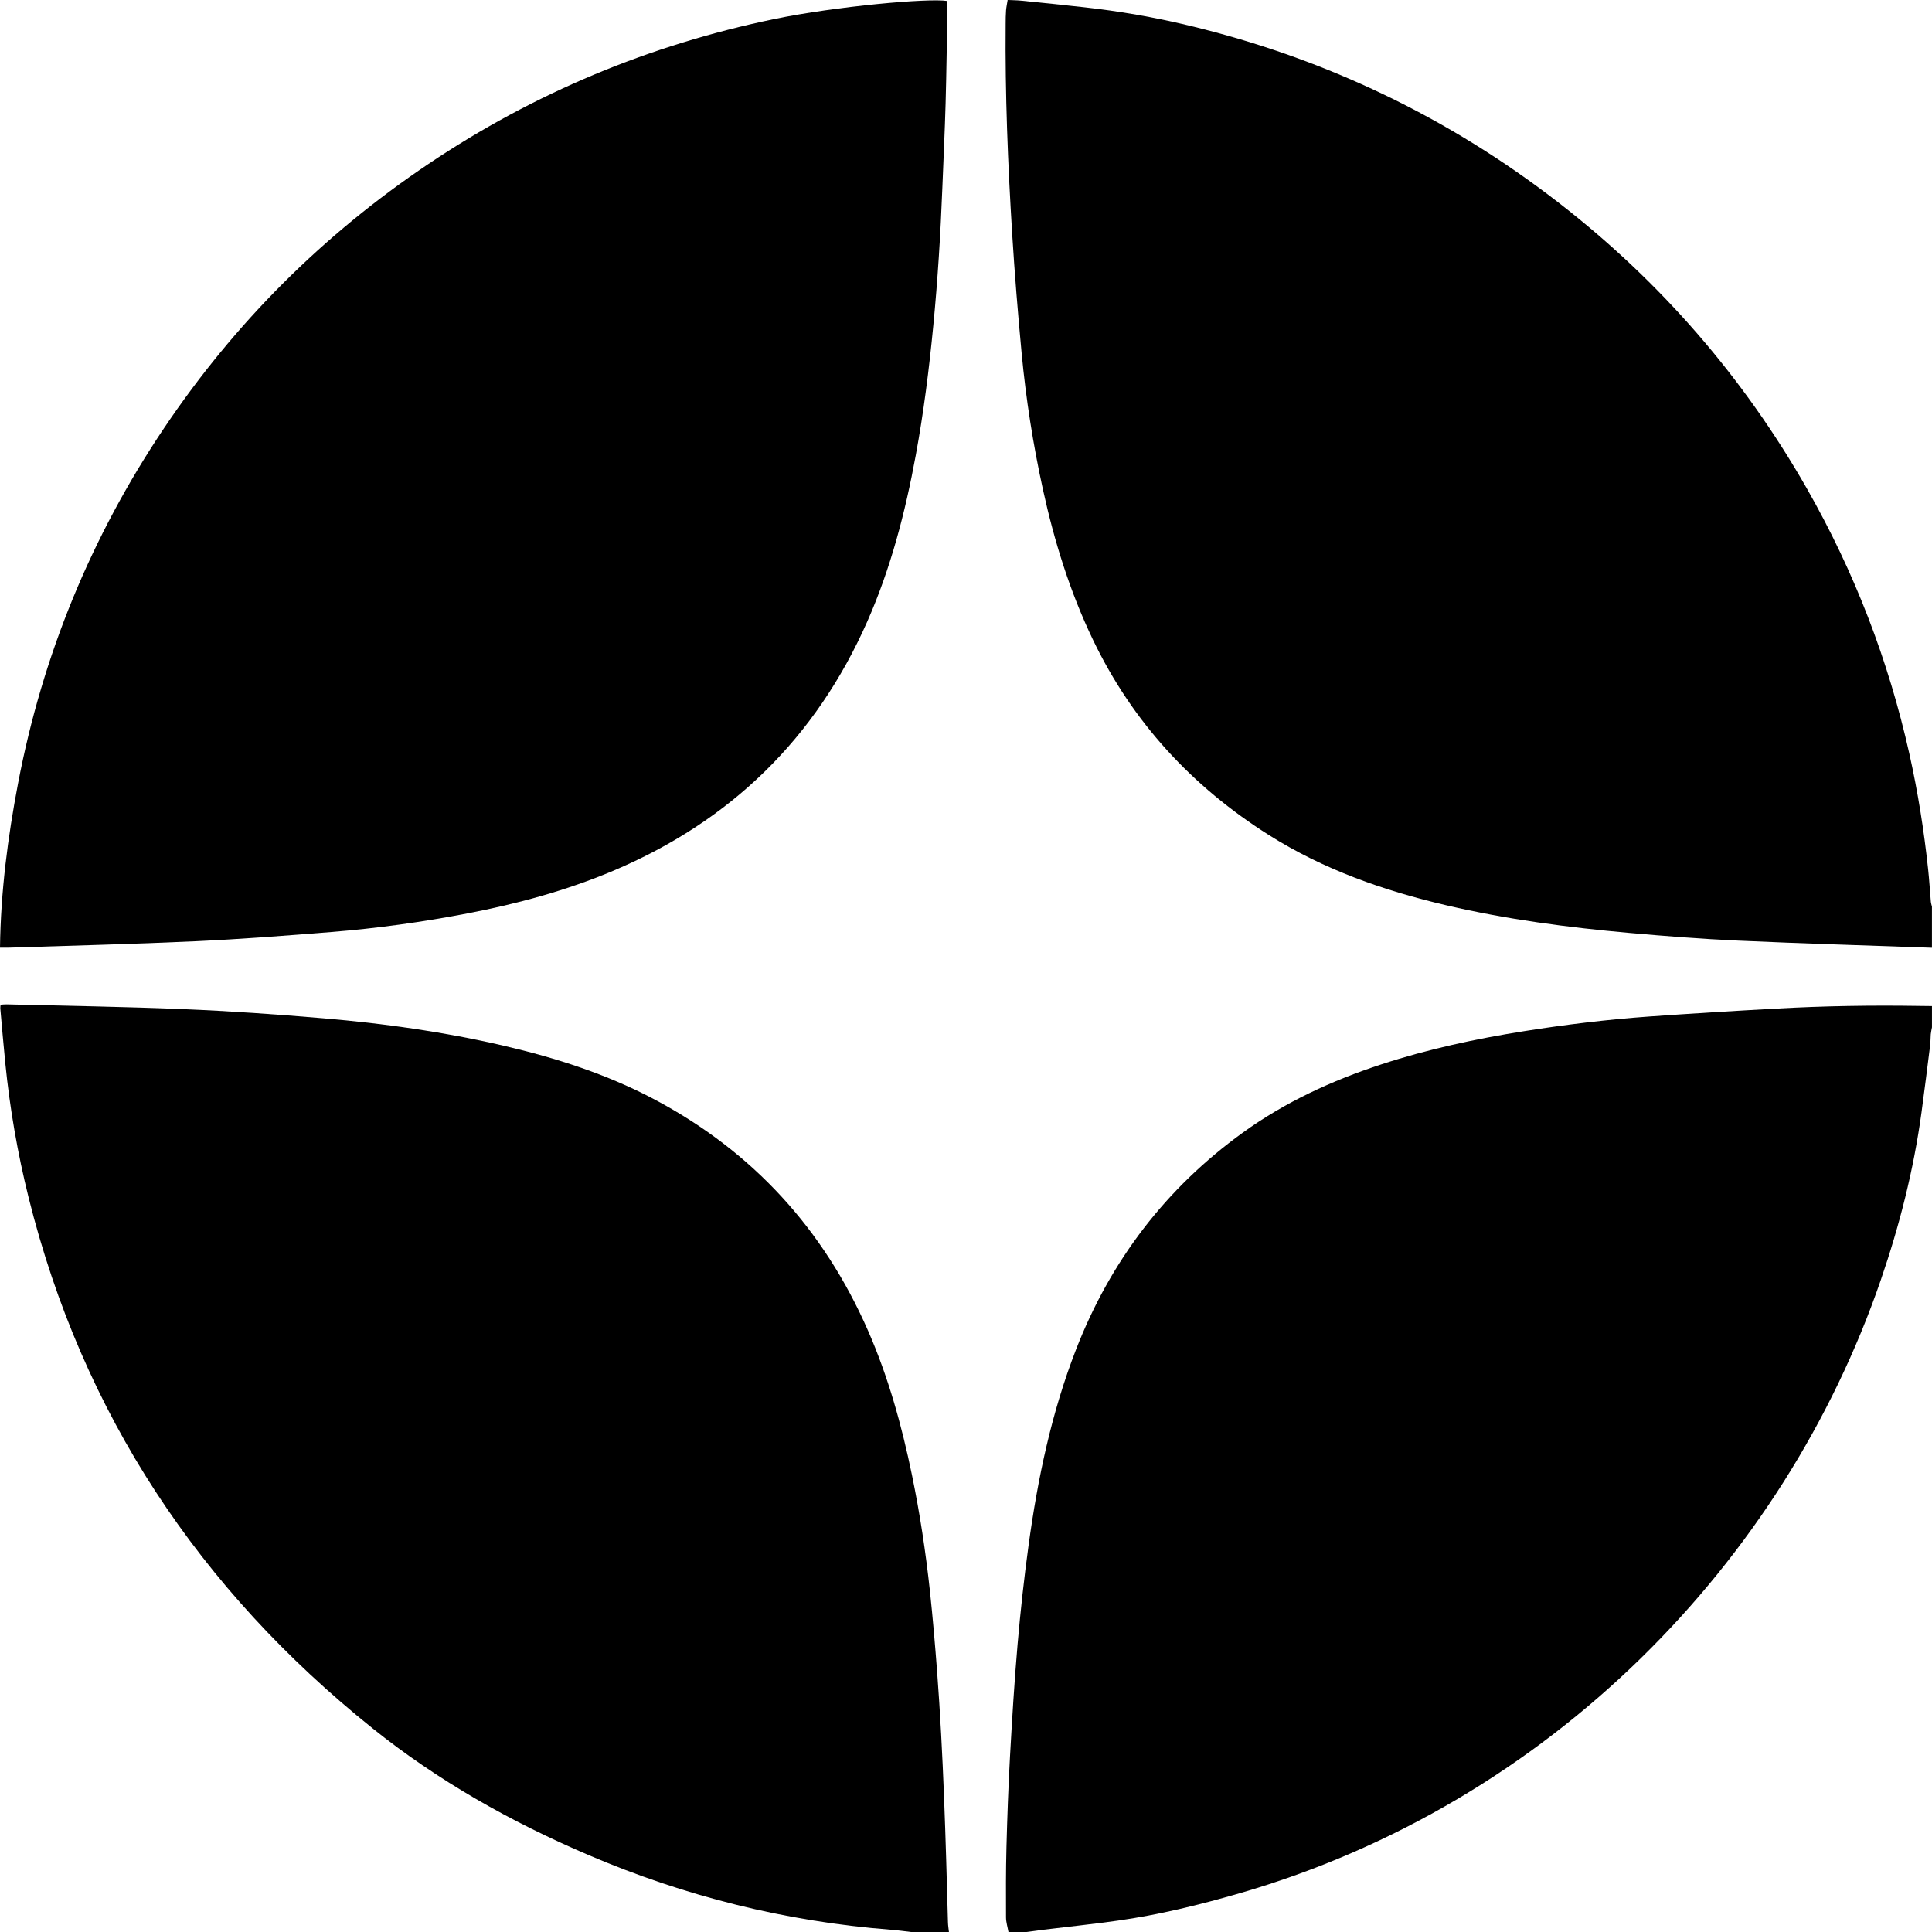
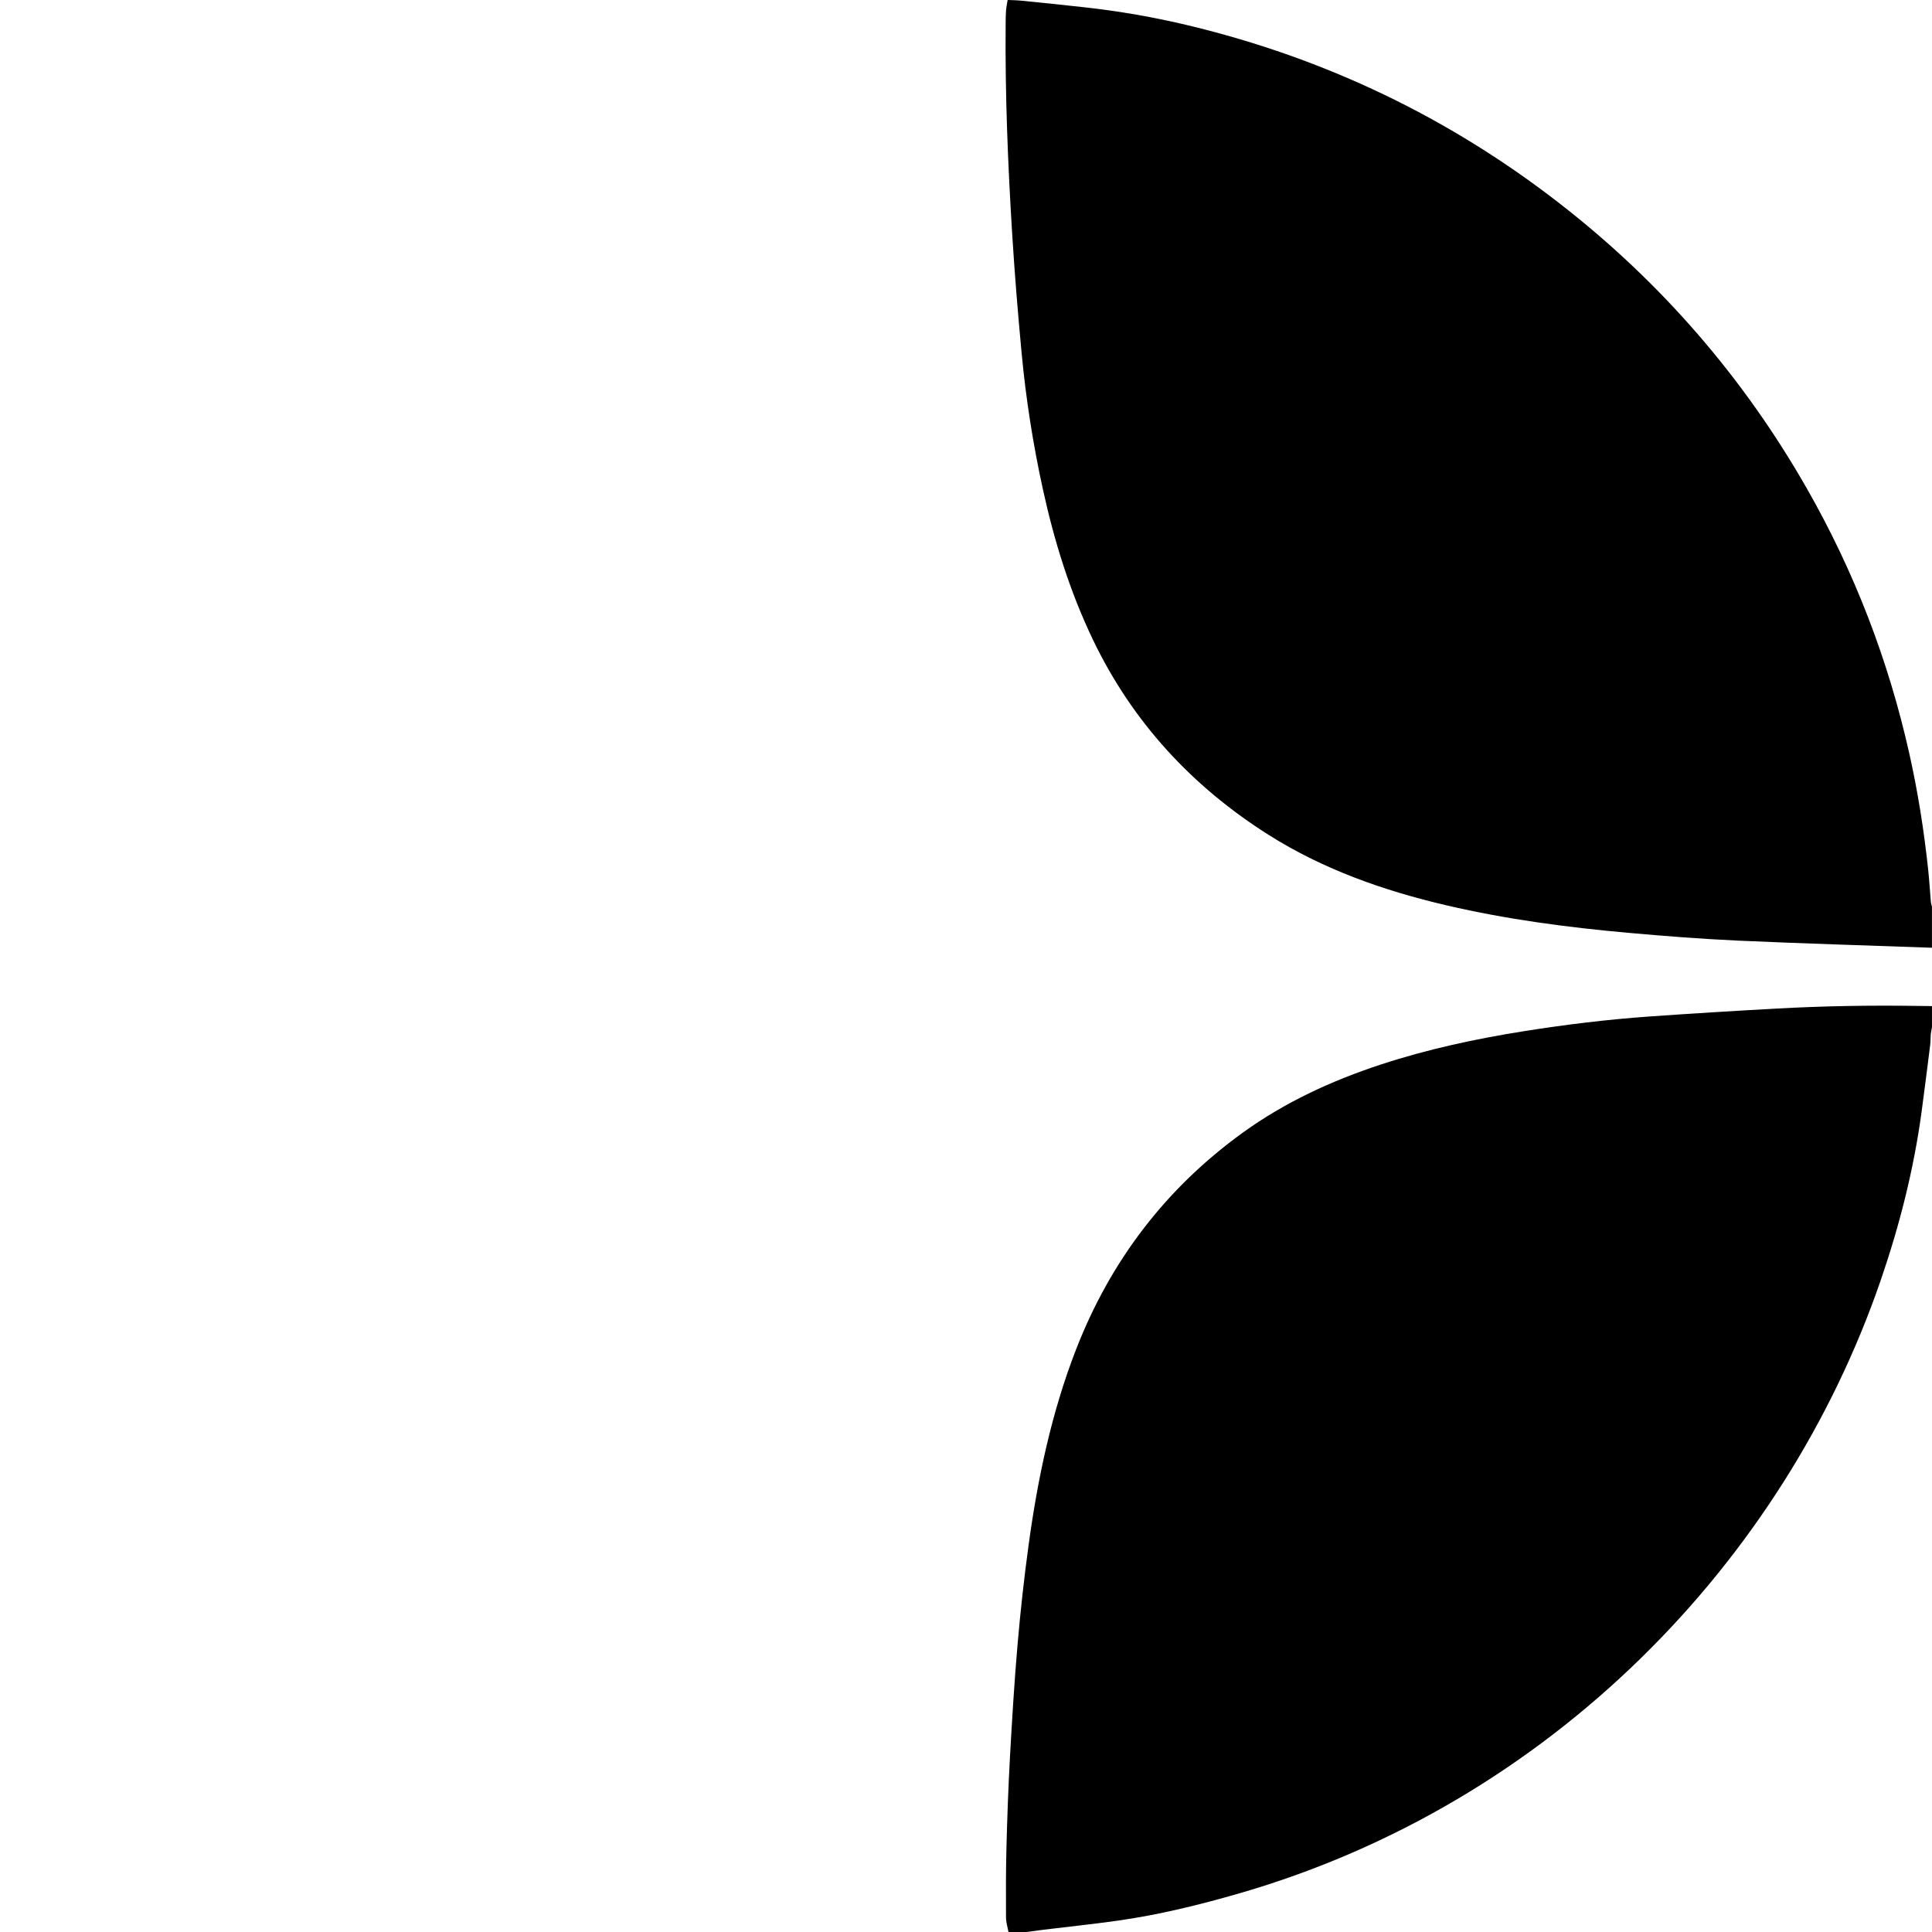
<svg xmlns="http://www.w3.org/2000/svg" id="Layer_1" data-name="Layer 1" viewBox="0 0 699.7 699.79">
  <defs>
    <style> .cls-1 { stroke-width: 0px; } </style>
  </defs>
  <path class="cls-1" d="M699.7,343.24c-23.41-.84-46.83-1.52-70.24-2.58-13.17-.6-26.33-1.63-39.47-2.8-22.22-1.98-44.32-4.89-66.08-9.97-22.71-5.3-44.55-12.97-64.35-25.46-27.8-17.55-49.38-40.86-63.7-70.67-8.35-17.39-14.02-35.66-18.14-54.45-3.58-16.33-6.17-32.83-7.73-49.47-1.34-14.32-2.52-28.67-3.41-43.03-1.57-25.38-2.6-50.79-2.37-76.23.01-1.6.02-3.2.14-4.8.09-1.17.35-2.33.58-3.79,1.76.09,3.34.09,4.9.25,7.55.76,15.11,1.53,22.66,2.37,12.8,1.41,25.47,3.6,37.99,6.61,49.38,11.86,94.18,33.27,134.29,64.41,36.71,28.5,66.6,62.97,89.64,103.34,17.19,30.13,29.52,62.16,37.09,96.02,3.09,13.82,5.3,27.78,6.8,41.86.42,3.89.64,7.8.98,11.7.05.61.27,1.21.4,1.82v14.88Z" />
-   <path class="cls-1" d="M330.7,699.79c-2.69-.31-5.37-.7-8.07-.91-38.03-2.95-74.53-12.09-109.57-27.08-28-11.97-54.37-26.8-78.15-45.88-62.72-50.3-105.06-113.91-124.56-192.25-3.98-15.99-6.79-32.21-8.43-48.62-.66-6.6-1.22-13.21-1.81-19.82-.03-.38.05-.77.1-1.36.76-.05,1.45-.15,2.14-.13,21.42.55,42.86.85,64.27,1.74,16.85.7,33.69,1.88,50.49,3.31,21.99,1.86,43.83,4.92,65.36,9.94,18.98,4.42,37.44,10.34,54.71,19.52,35.49,18.86,61.09,46.91,77.19,83.67,7.34,16.76,12.2,34.3,15.89,52.18,2.88,13.94,5.01,28.01,6.53,42.15,1.04,9.69,1.86,19.42,2.6,29.14,2.28,30.23,3.1,60.53,3.93,90.83.03,1.19.24,2.37.36,3.55h-12.96Z" />
  <path class="cls-1" d="M365.25,699.79c-.32-1.79-.9-3.58-.91-5.37-.04-8.47-.06-16.95.16-25.42.29-10.95.68-21.9,1.28-32.83.76-13.56,1.58-27.13,2.75-40.66,1.03-11.93,2.34-23.86,3.96-35.73,3.31-24.27,8.32-48.17,17.23-71.09,12.47-32.06,32.48-58.34,60.39-78.5,15.3-11.05,32.24-18.84,50.11-24.7,16.89-5.54,34.21-9.26,51.75-12.04,15-2.38,30.07-4.22,45.21-5.3,15.46-1.1,30.94-2.04,46.42-2.89,17.01-.94,34.03-1.21,51.06-.95,1.68.03,3.35.04,5.03.06v7.68c-.15.85-.36,1.7-.44,2.56-.11,1.27-.05,2.56-.21,3.83-1.02,8.17-2.04,16.34-3.15,24.49-2.83,20.73-7.95,40.92-14.75,60.69-35.02,101.96-119.55,189.45-232.26,222.07-14.52,4.2-29.18,7.8-44.16,9.91-8.94,1.26-17.92,2.2-26.89,3.29-2.28.28-4.56.61-6.84.91h-5.76Z" />
-   <path class="cls-1" d="M0,343.2c.26-20.26,2.81-39.96,6.54-59.5,8.86-46.45,26.48-89.35,52.85-128.61,25.65-38.17,57.61-70.07,95.77-95.71,38.28-25.72,80.07-43.11,125.22-52.48,22.27-4.62,55.92-7.64,62.66-6.55.03.51.1,1.05.09,1.59-.21,11.83-.34,23.67-.67,35.5-.28,10.23-.79,20.45-1.18,30.68-.64,16.62-1.67,33.21-3.27,49.77-1.52,15.76-3.49,31.45-6.36,47.03-3.8,20.64-9.04,40.88-17.54,60.14-18.7,42.37-49.54,72.39-92.16,90.36-16.93,7.14-34.57,11.9-52.58,15.37-16.34,3.15-32.8,5.42-49.38,6.75-16.33,1.31-32.68,2.58-49.04,3.34-22.52,1.04-45.07,1.58-67.6,2.32-.95.03-1.9,0-3.35,0Z" />
</svg>